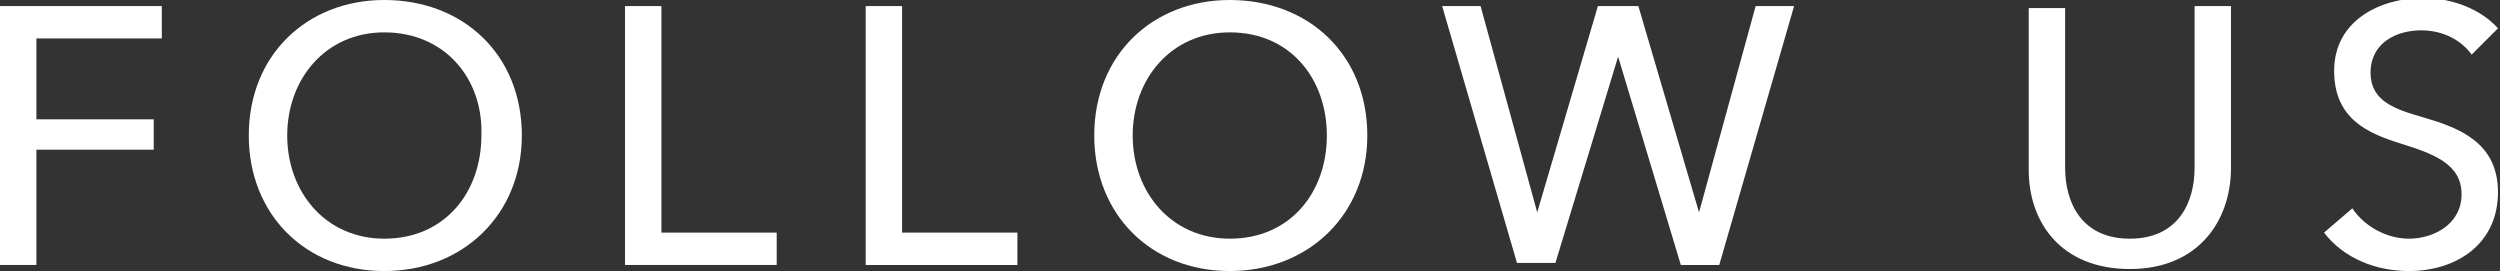
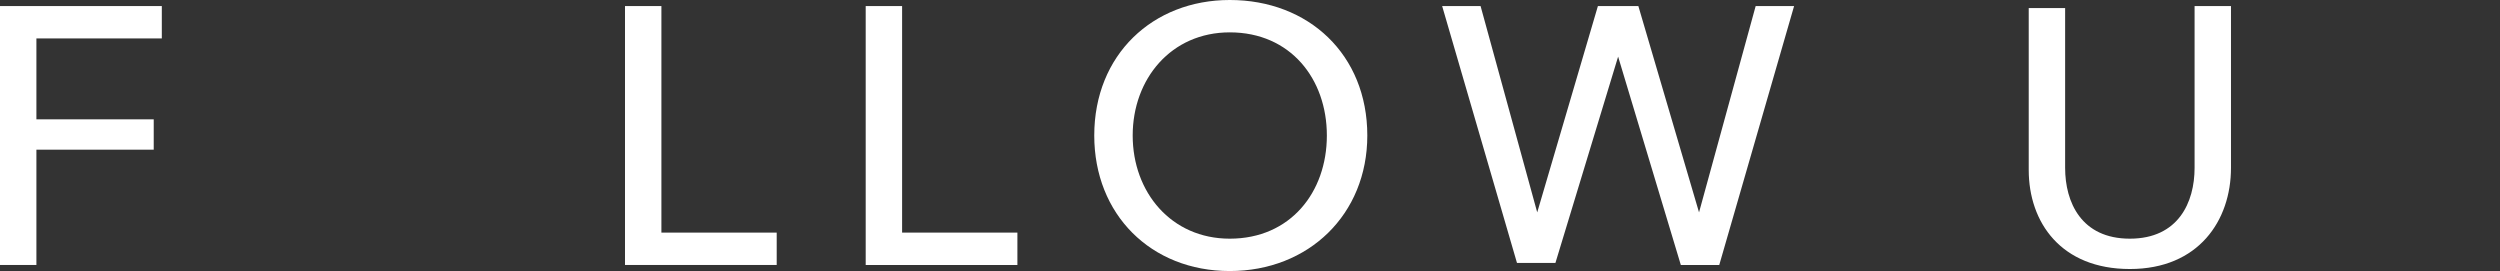
<svg xmlns="http://www.w3.org/2000/svg" version="1.1" id="レイヤー_1" x="0px" y="0px" viewBox="0 0 123.6 13.4" enable-background="new 0 0 123.6 13.4" xml:space="preserve">
  <rect x="0" y="0" width="123.6" height="13.4" fill="#333333" stroke="none" />
  <g>
    <g>
      <path fill="#FFFFFF" d="M1.8,13.1H0V0.3h8v1.6H1.8v4h5.8v1.5H1.8V13.1z" />
-       <path fill="#FFFFFF" d="M19,13.4c-3.9,0-6.7-2.8-6.7-6.7c0-4,2.9-6.7,6.7-6.7c3.9,0,6.8,2.7,6.8,6.7C25.8,10.6,22.9,13.4,19,13.4z     M19,1.6c-2.9,0-4.8,2.3-4.8,5.1c0,2.8,1.9,5.1,4.8,5.1c3,0,4.8-2.3,4.8-5.1C23.9,3.9,22,1.6,19,1.6z" />
      <path fill="#FFFFFF" d="M32.7,11.5h5.7v1.6h-7.5V0.3h1.8V11.5z" />
      <path fill="#FFFFFF" d="M44.6,11.5h5.7v1.6h-7.5V0.3h1.8V11.5z" />
      <path fill="#FFFFFF" d="M60.8,13.4c-3.9,0-6.7-2.8-6.7-6.7c0-4,2.9-6.7,6.7-6.7c3.9,0,6.8,2.7,6.8,6.7    C67.6,10.6,64.7,13.4,60.8,13.4z M60.8,1.6c-2.9,0-4.8,2.3-4.8,5.1c0,2.8,1.9,5.1,4.8,5.1c3,0,4.8-2.3,4.8-5.1    C65.6,3.9,63.8,1.6,60.8,1.6z" />
      <path fill="#FFFFFF" d="M76,10.5L76,10.5l3-10.2h2l3,10.2h0l2.8-10.2h1.9L85,13.1h-1.9L80,2.8h0l-3.1,10.2h-1.9L71.3,0.3h1.9    L76,10.5z" />
      <path fill="#FFFFFF" d="M100.3,8.4v-8h1.8v7.9c0,1.7,0.8,3.5,3.2,3.5s3.2-1.8,3.2-3.5V0.3h1.8v8c0,2.6-1.6,5-5,5    S100.3,11,100.3,8.4z" />
-       <path fill="#FFFFFF" d="M122.2,2.7c-0.5-0.7-1.4-1.2-2.5-1.2c-1.2,0-2.5,0.6-2.5,2.1c0,1.4,1.2,1.8,2.6,2.2    c1.7,0.5,3.7,1.2,3.7,3.7c0,2.6-2.1,3.9-4.4,3.9c-1.6,0-3.2-0.6-4.2-1.9l1.4-1.2c0.6,0.9,1.7,1.5,2.8,1.5c1.2,0,2.6-0.7,2.6-2.2    c0-1.5-1.4-2-3-2.5c-1.6-0.5-3.3-1.2-3.3-3.6c0-2.5,2.3-3.6,4.4-3.6c1.5,0,2.9,0.6,3.7,1.5L122.2,2.7z" />
    </g>
  </g>
</svg>